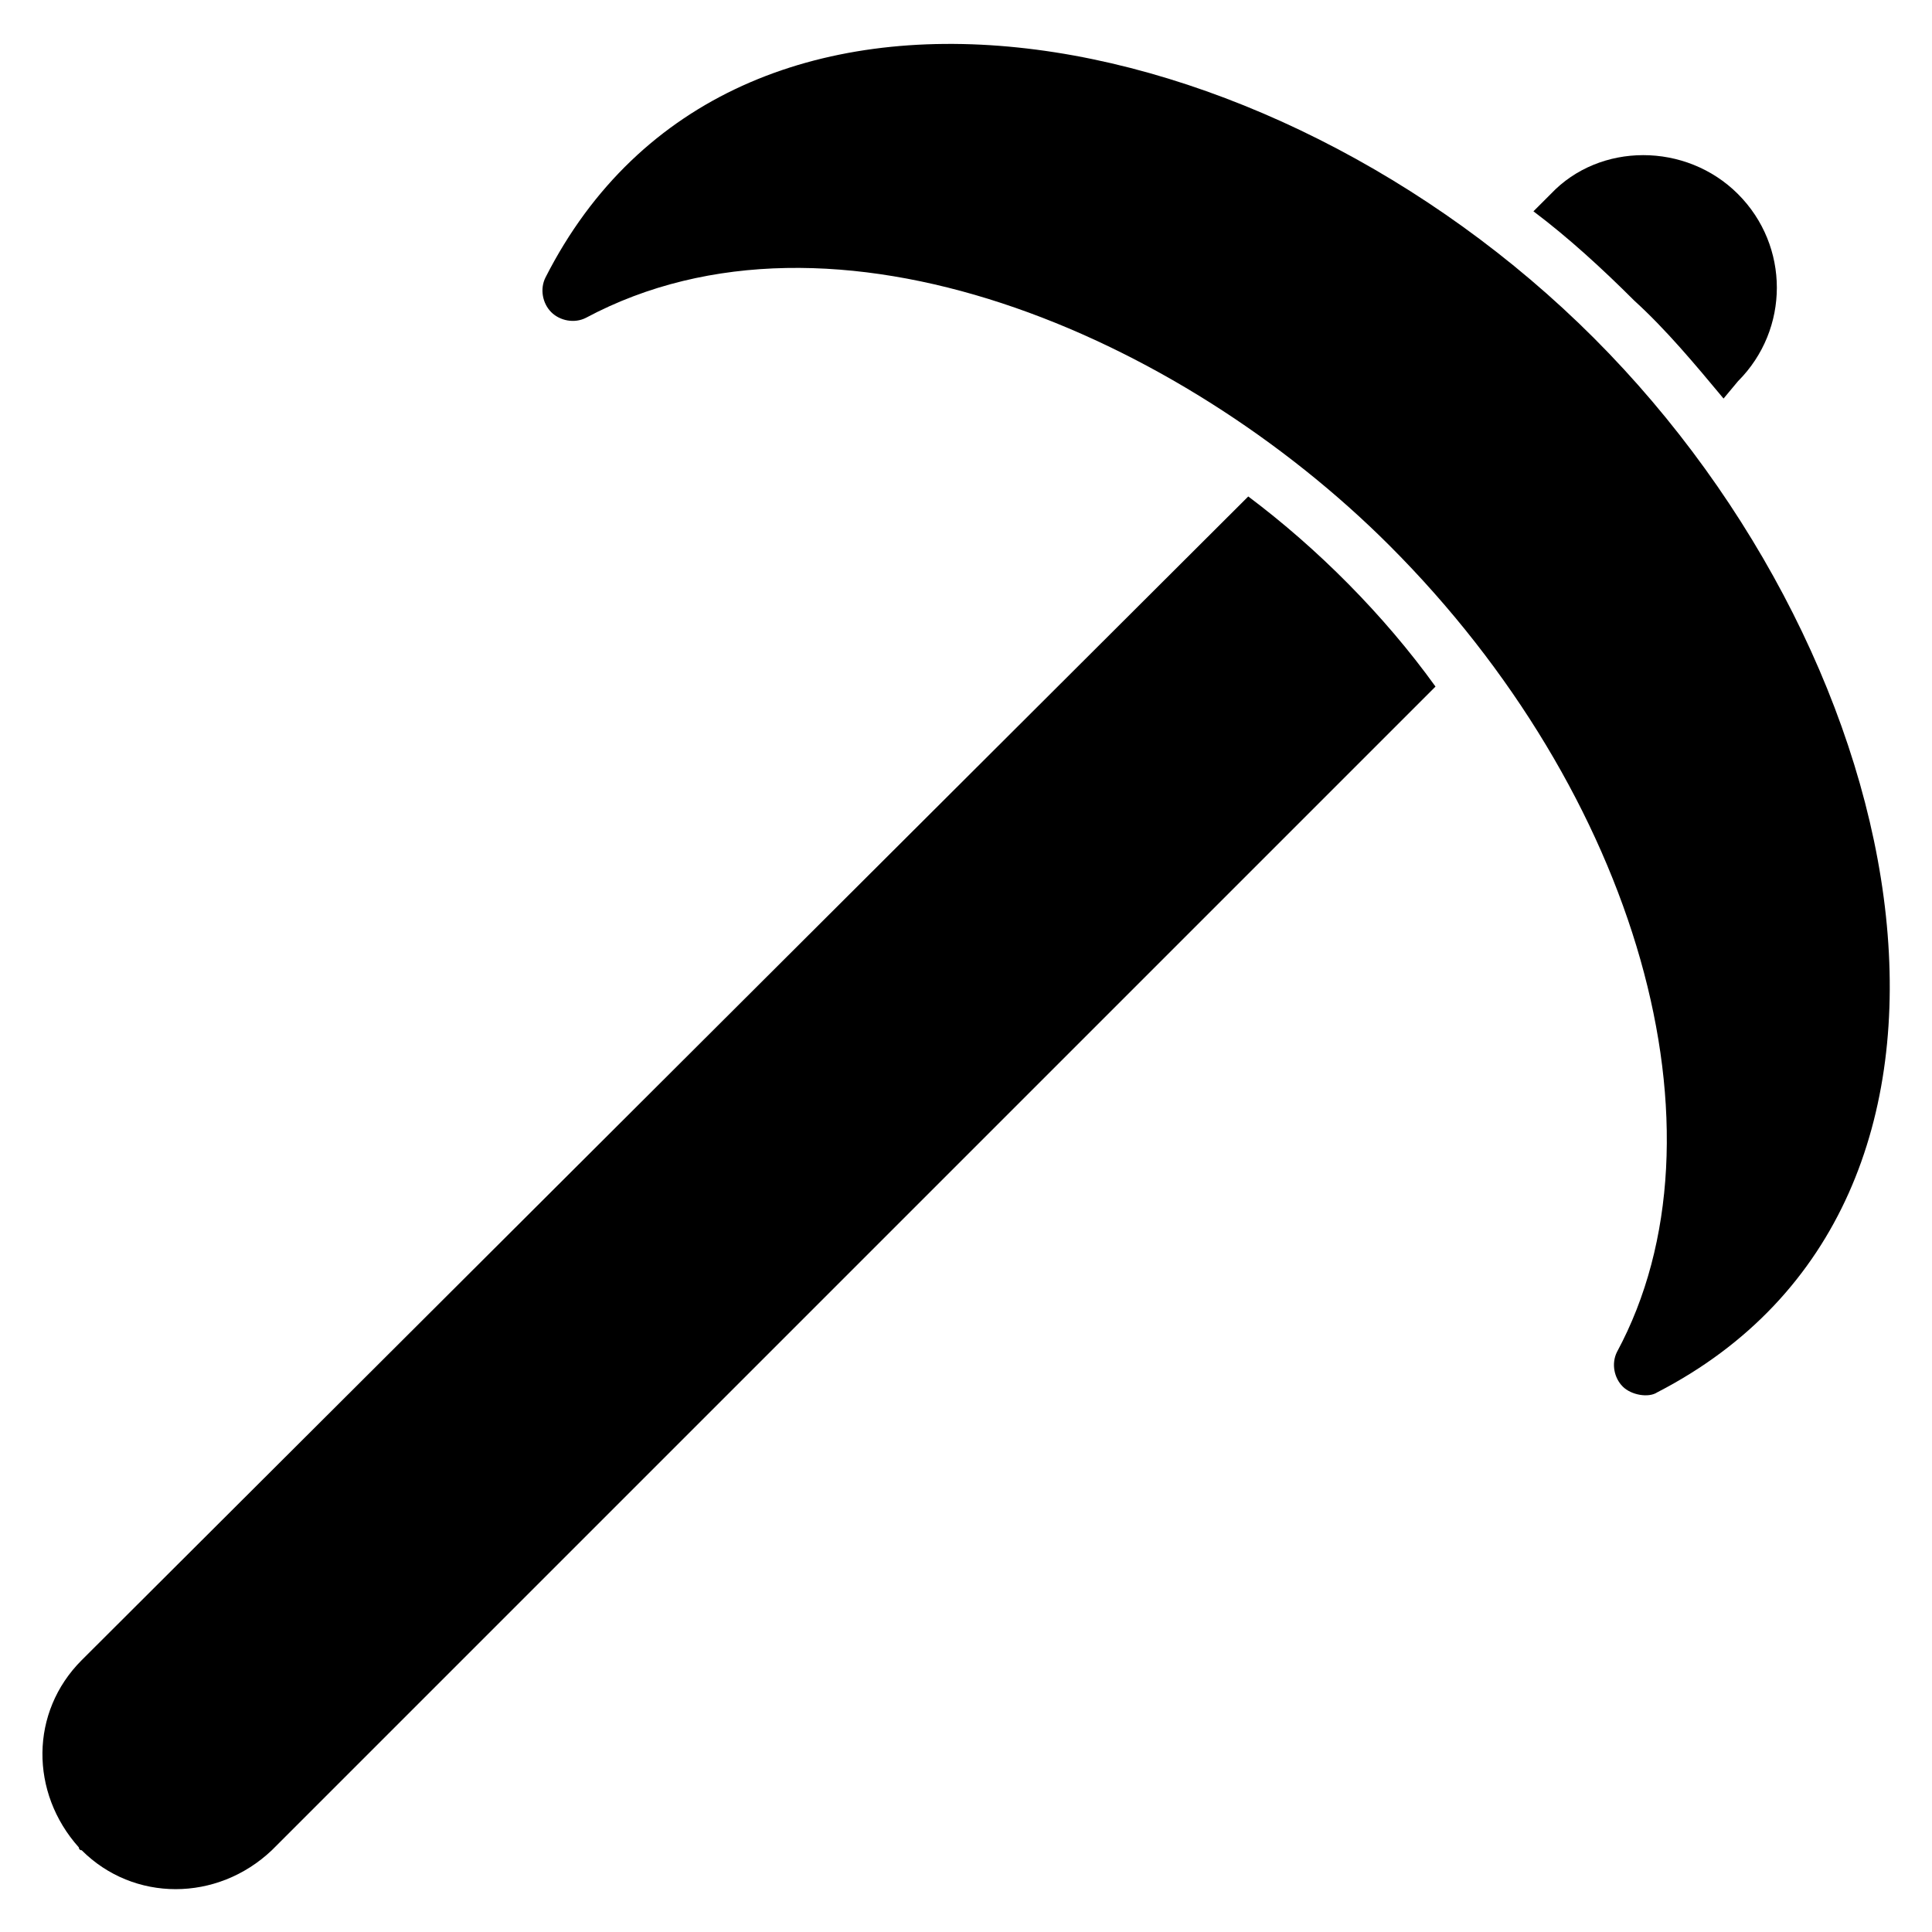
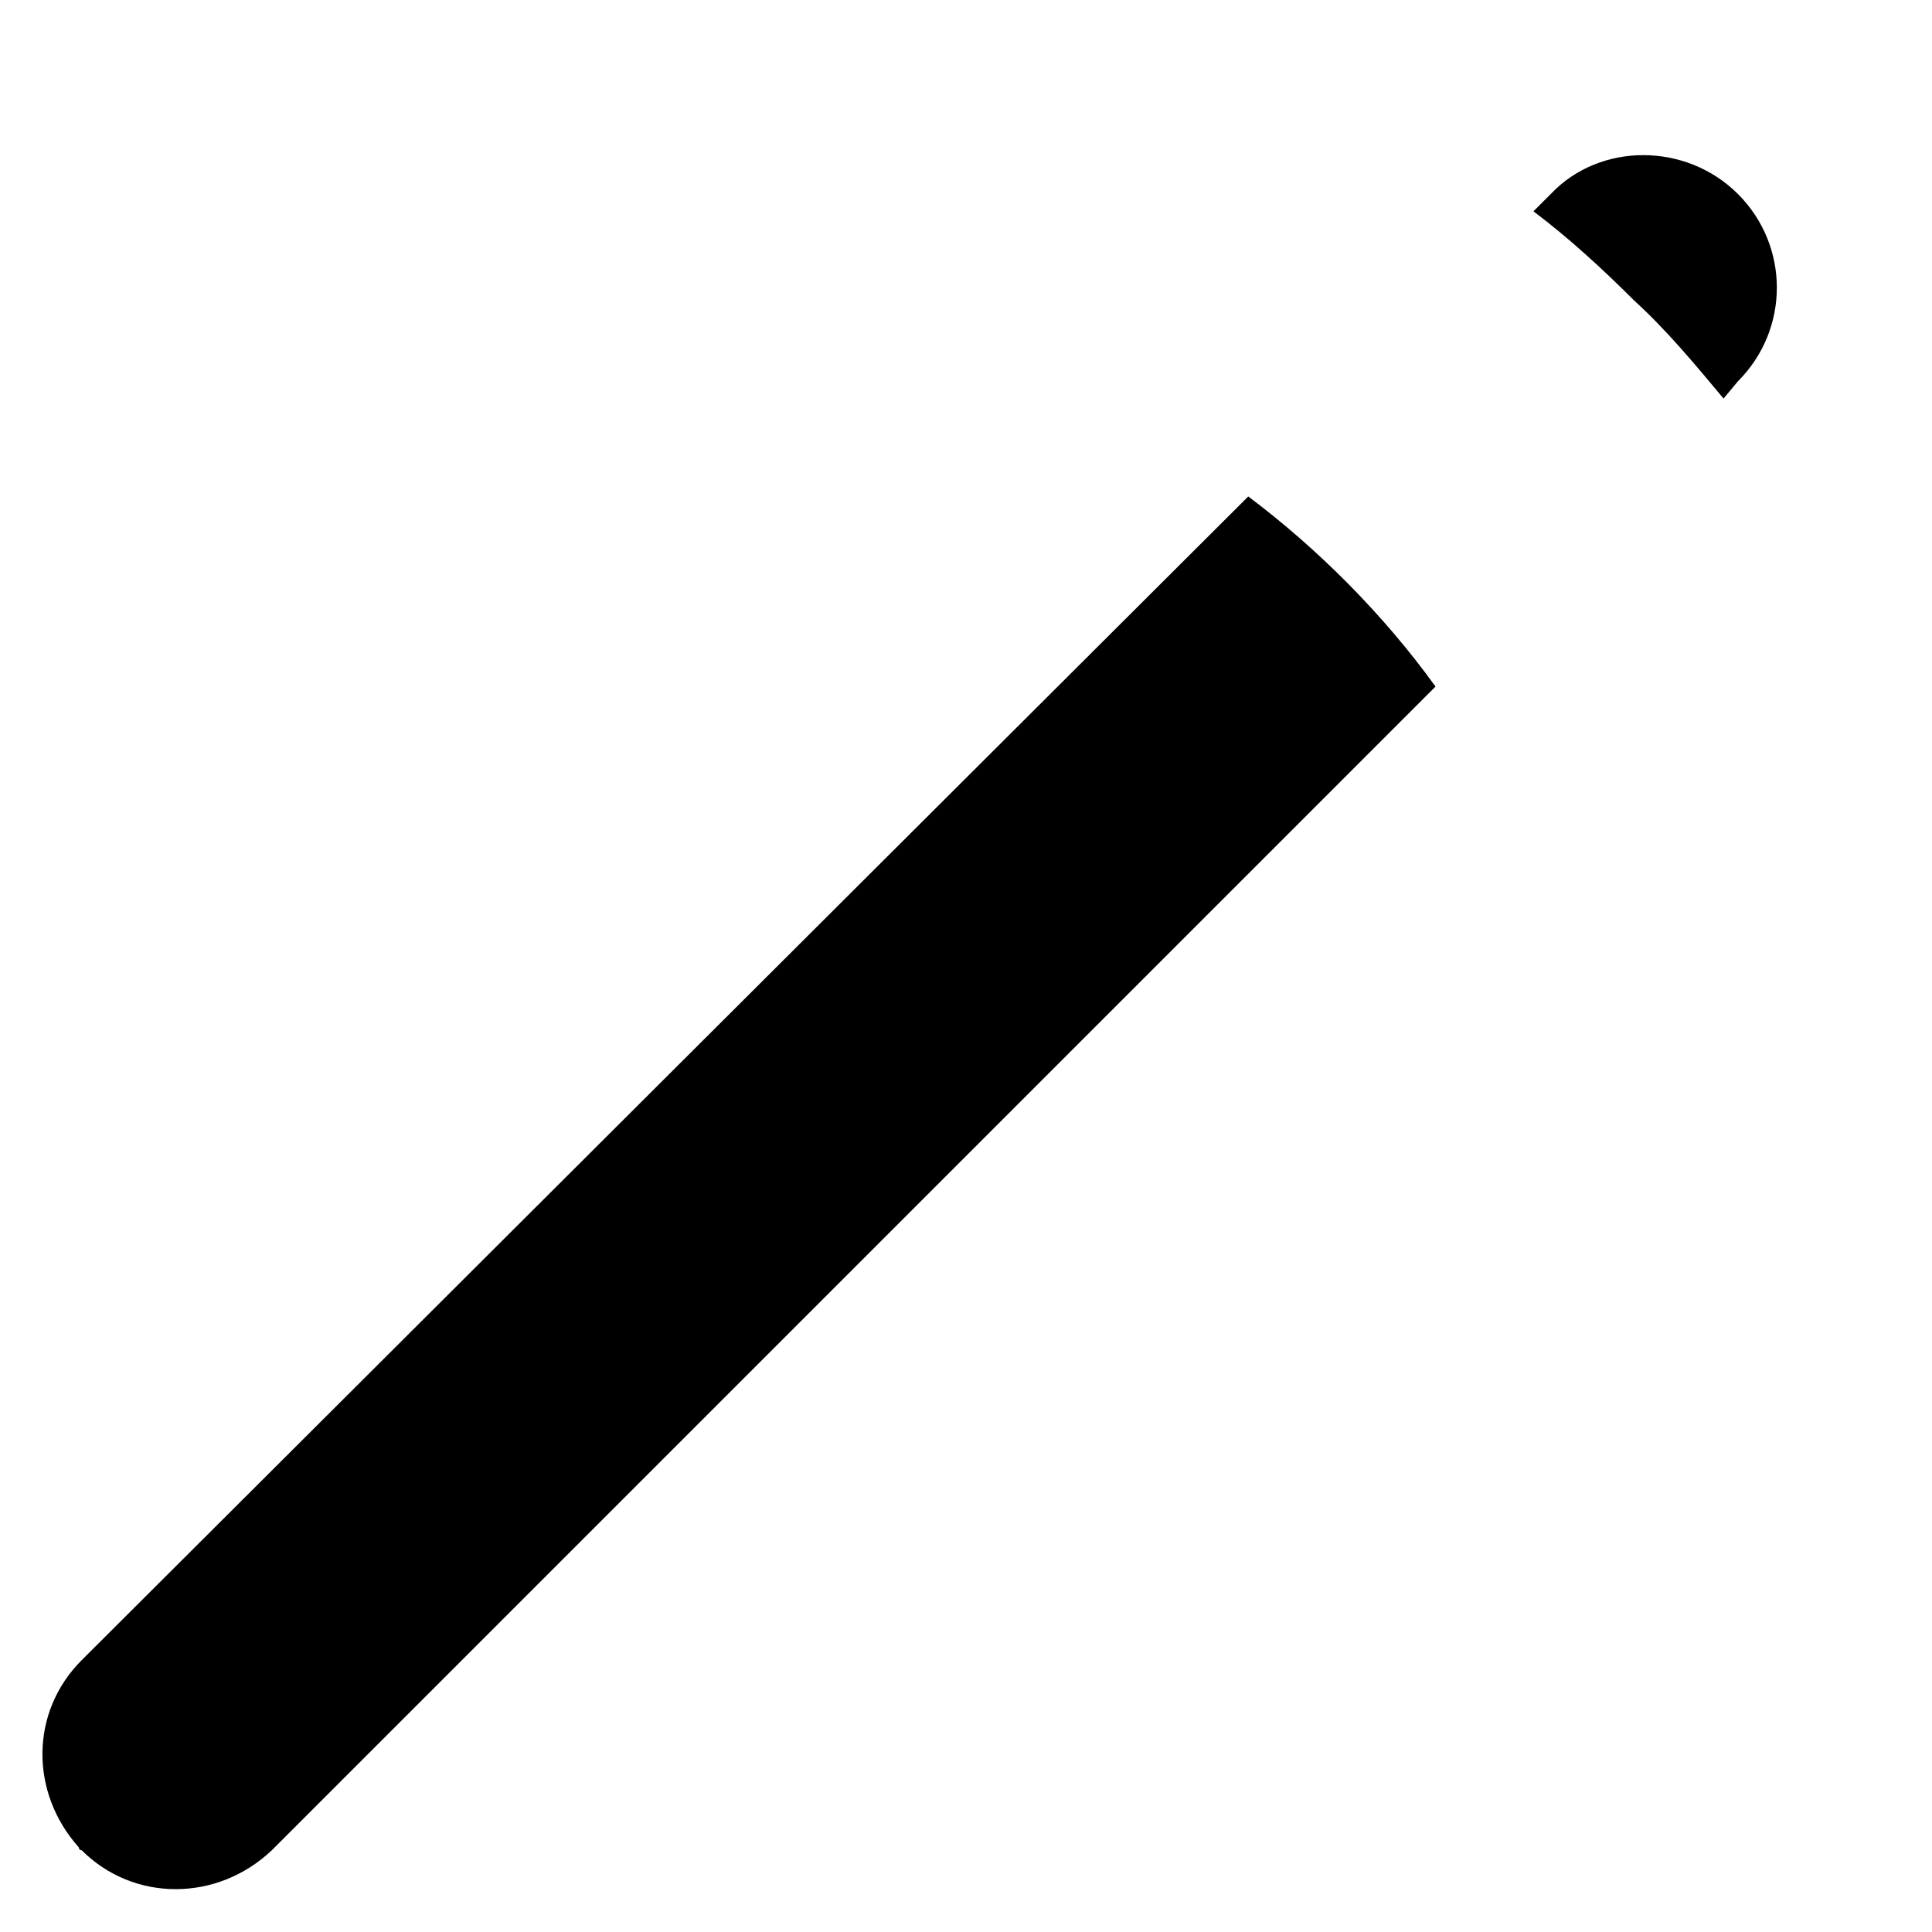
<svg xmlns="http://www.w3.org/2000/svg" fill="#000000" width="800px" height="800px" version="1.1" viewBox="144 144 512 512">
  <g>
-     <path d="m566.41 233.59c-86.262-86.258-228.24-113.74-277.86-16.031-1.527 3.055-0.762 6.871 1.527 9.16s6.106 3.055 9.16 1.527c65.648-35.113 157.25 4.582 212.97 60.305 65.648 65.648 91.602 155.72 60.305 213.74-1.527 3.055-0.762 6.871 1.527 9.16 2.289 2.289 6.871 3.055 9.16 1.527 97.707-50.383 69.465-193.13-16.793-279.39z" />
    <path d="m474.8 275.57-309.15 308.39c-13.742 13.742-13.742 35.113-0.762 49.617 0 0 0 0.762 0.762 0.762 13.742 13.742 35.879 13.742 50.383 0l308.39-308.39c-13.742-19.082-31.301-36.641-49.621-50.379z" />
    <path d="m600.76 249.62 3.816-4.582c13.742-13.742 13.742-35.879 0-49.617-13.742-13.742-36.641-13.742-49.617 0l-4.582 4.582c9.16 6.871 18.32 15.266 26.719 23.664 8.398 7.633 16.031 16.793 23.664 25.953z" />
  </g>
</svg>